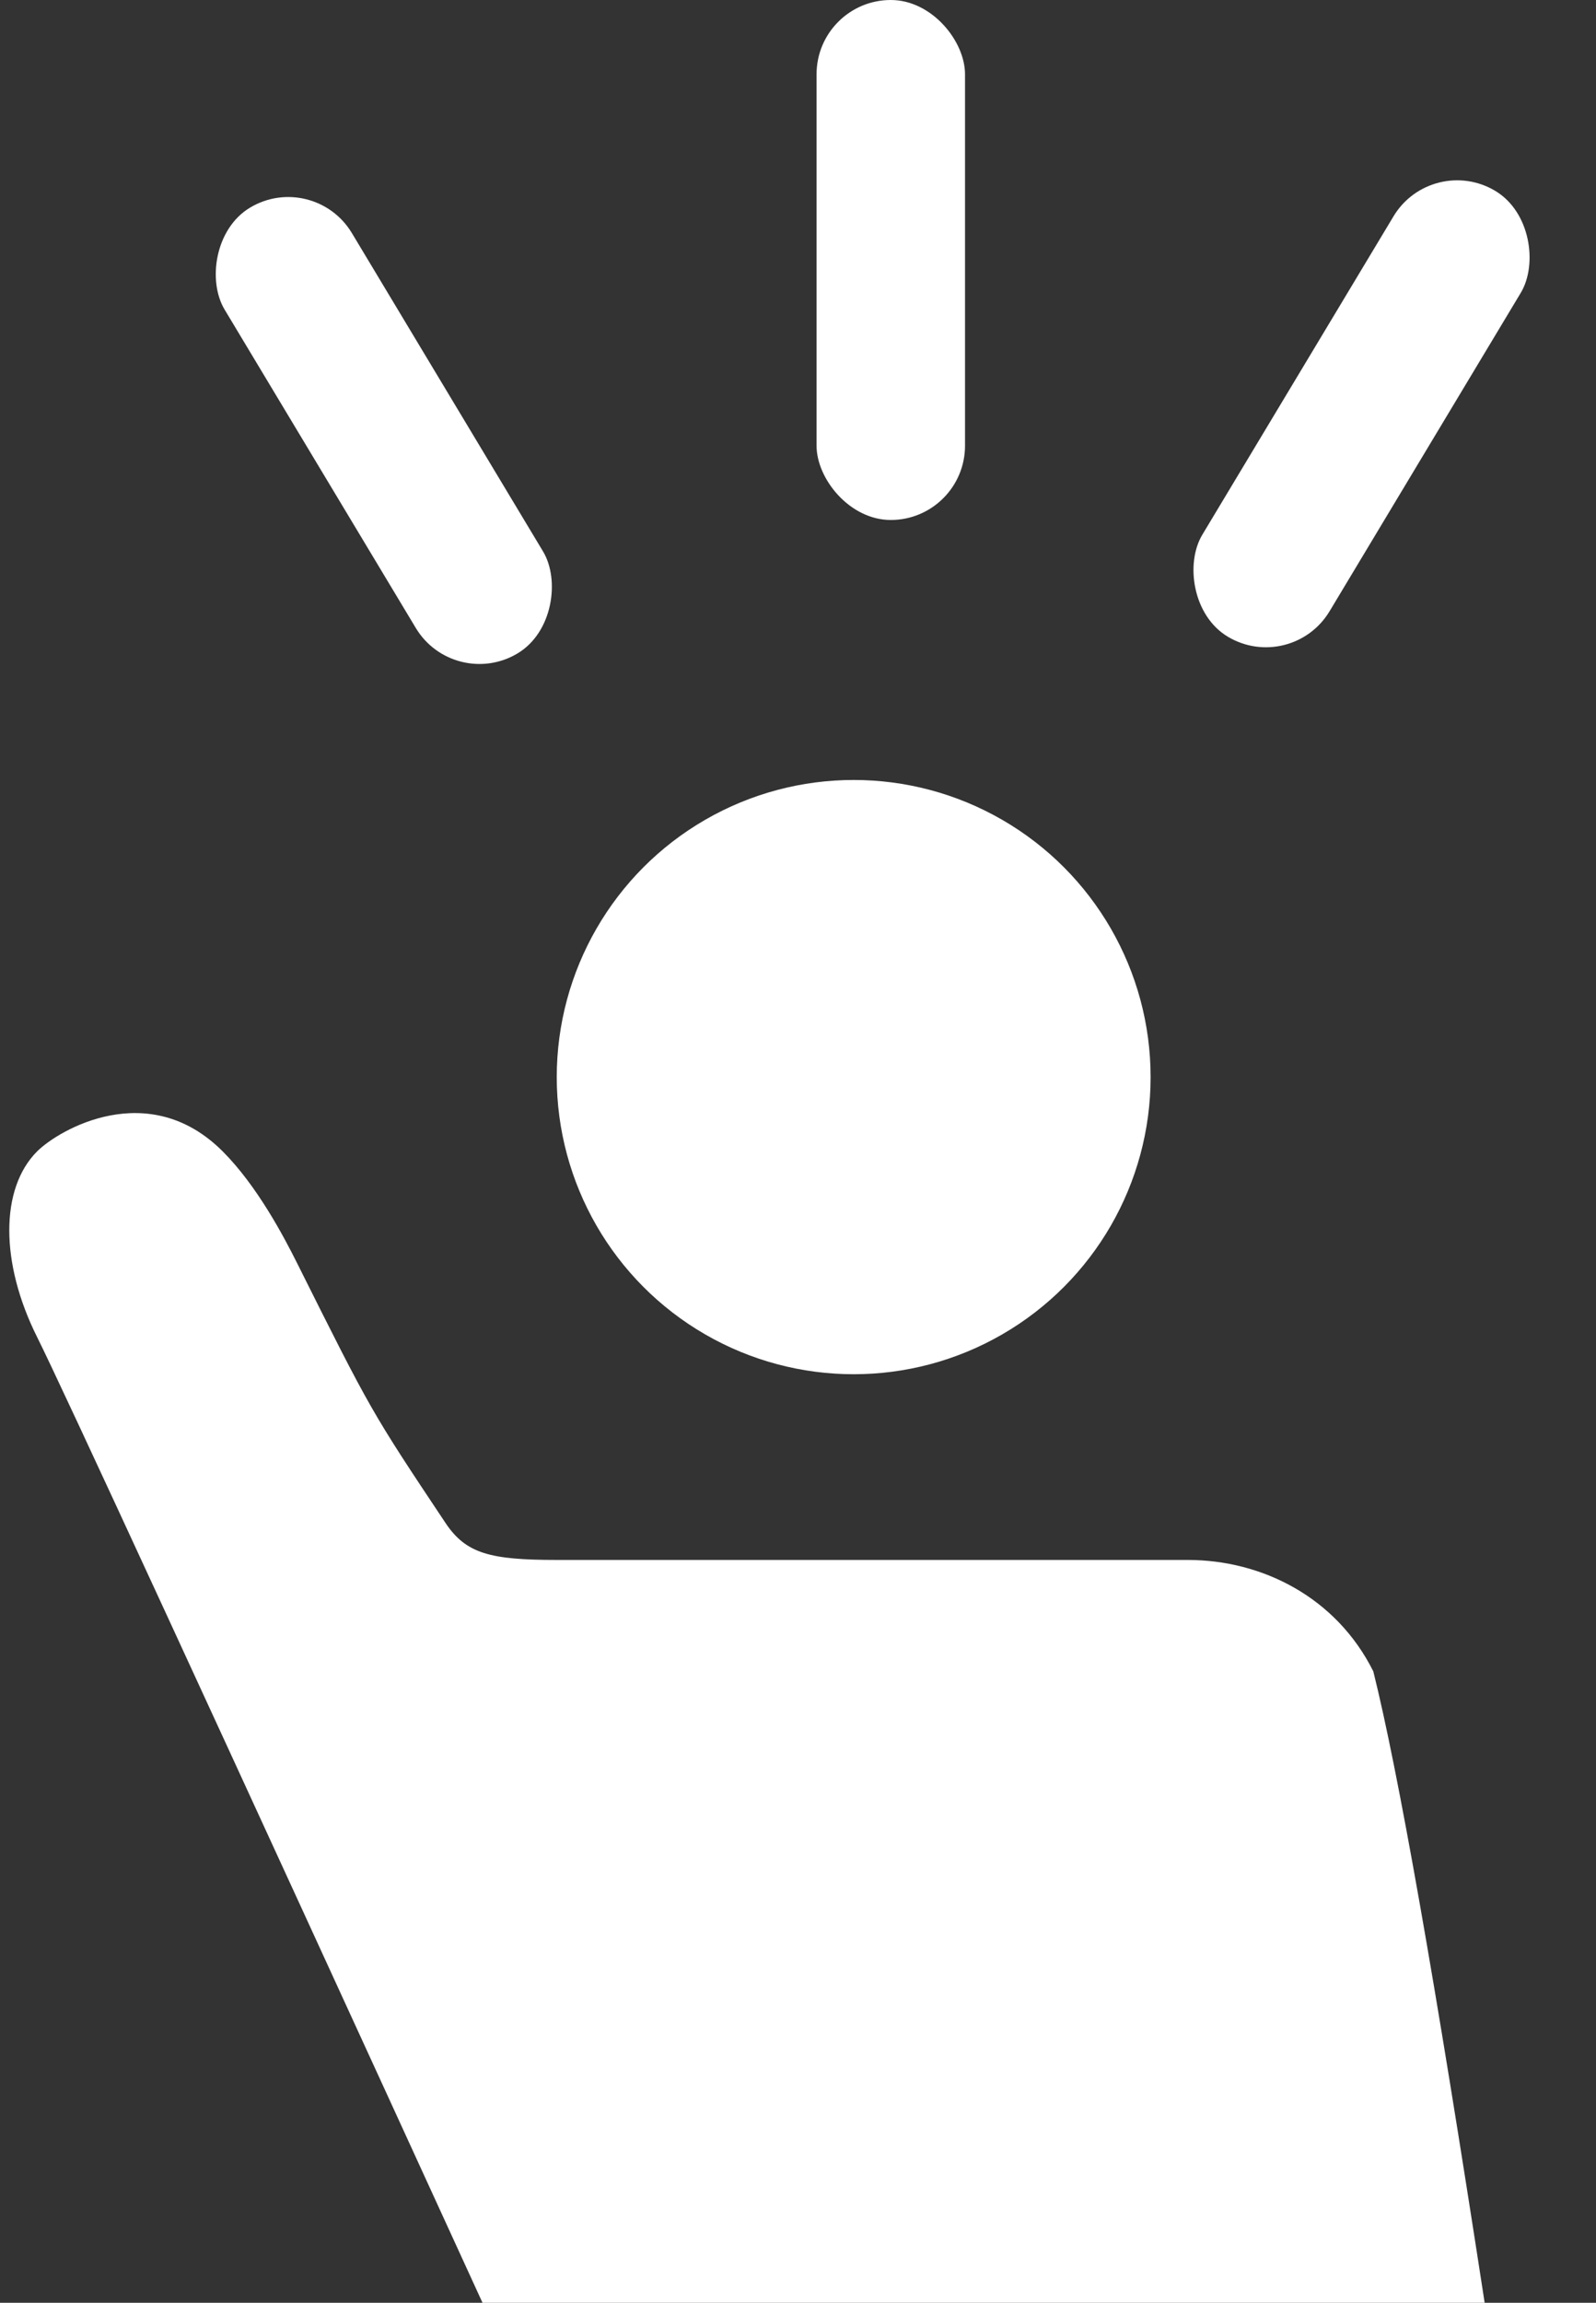
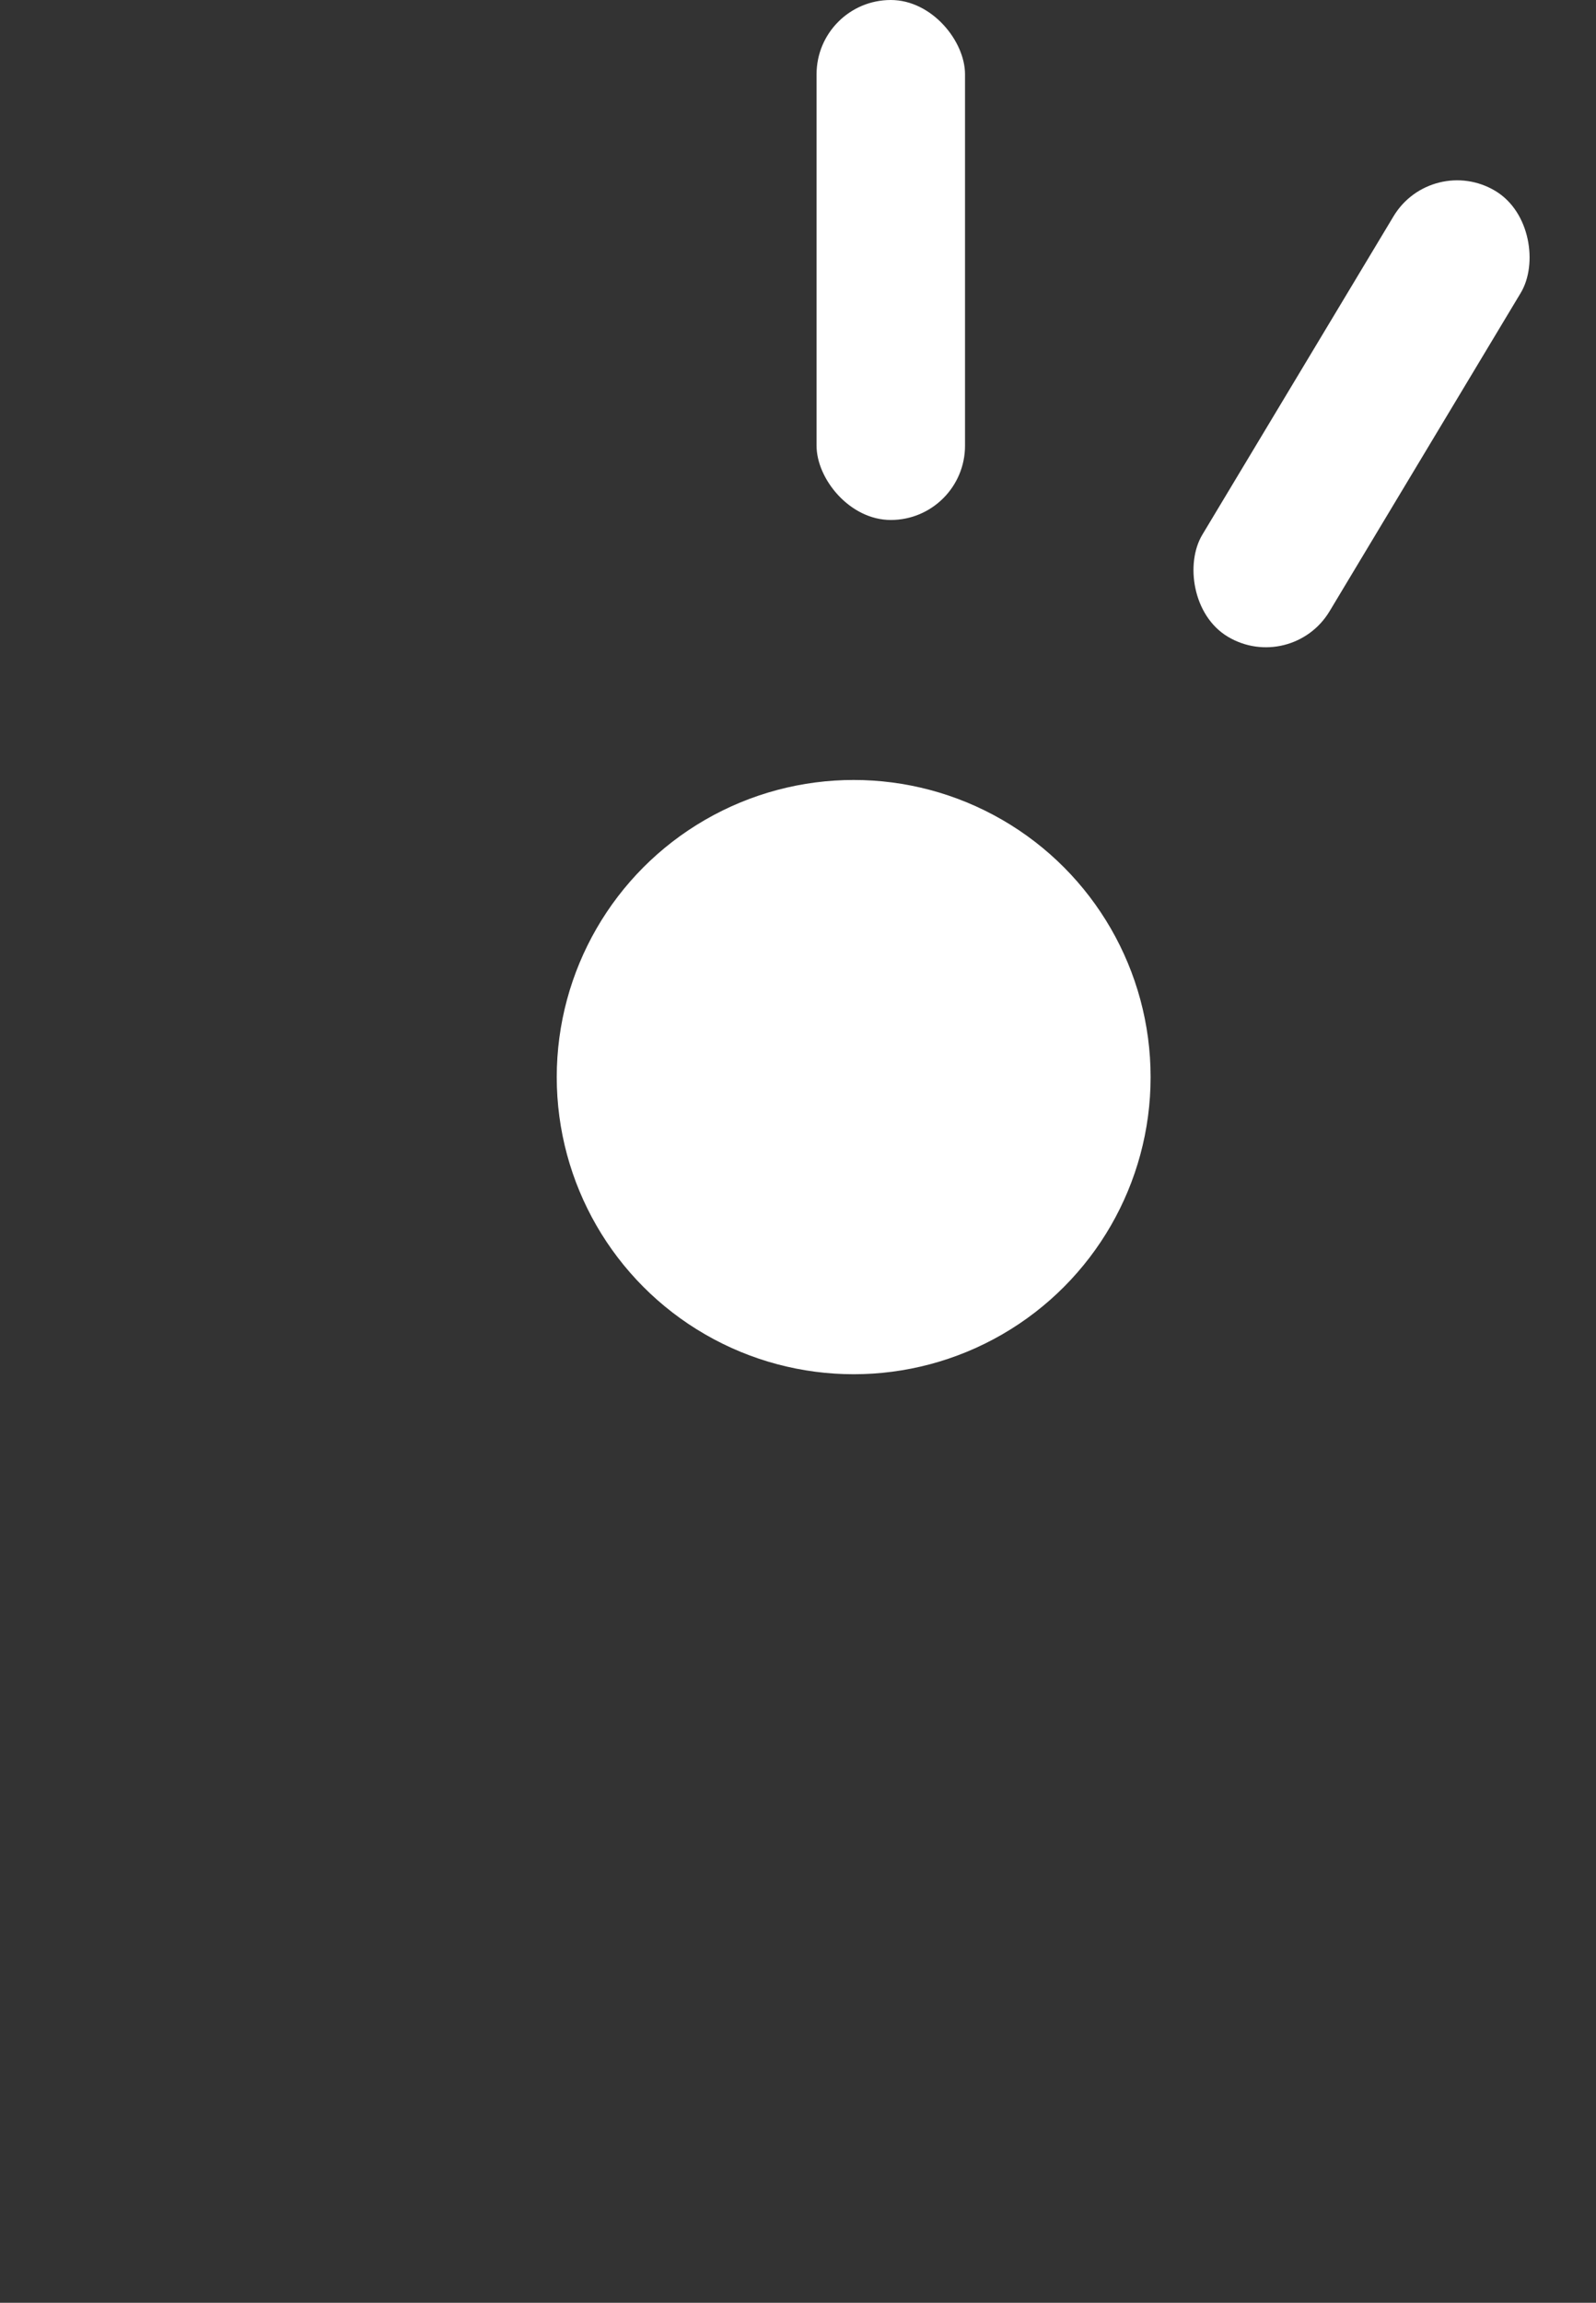
<svg xmlns="http://www.w3.org/2000/svg" width="43px" height="62px" viewBox="0 0 43 62" version="1.1">
  <rect x="0" y="0" width="43" height="62" fill="#333333" stroke="none" />
  <title>Icons/Volunteer</title>
  <desc>Created with Sketch.</desc>
  <defs />
  <g id="Icons/Volunteer" stroke="none" stroke-width="1" fill="none" fill-rule="evenodd">
    <rect id="Rectangle" fill="#FFFFFF" x="22" y="0" width="4" height="14" rx="2" />
    <rect id="Rectangle-Copy" fill="#FFFFFF" transform="translate(36.683, 11.141) rotate(31) translate(-36.683, -11.141) " x="34.683" y="4.141" width="4" height="14" rx="2" />
-     <rect id="Rectangle-Copy-3" fill="#FFFFFF" transform="translate(10.341, 11.591) scale(-1, 1) rotate(31) translate(-10.341, -11.591) " x="8.341" y="4.591" width="4" height="14" rx="2" />
-     <path d="M13,62 C5.666,45.998 1.666,37.331 1,36 C-1.80411242e-14,34 7.05824288e-14,32 1,31 C1.577,30.423 4,29 6,31 C6.928,31.928 7.647,33.295 8,34 C10,38 10,38 12,41 C12.553,41.83 13.203,42 15,42 C16.333,42 22,42 32,42 C34,42 36,43 37,45 C37.667,47.667 38.667,53.333 40,62 L13,62 Z" id="Path-2" fill="#FFFFFF" />
    <circle id="Oval" fill="#FFFFFF" cx="23" cy="29" r="8" />
  </g>
</svg>